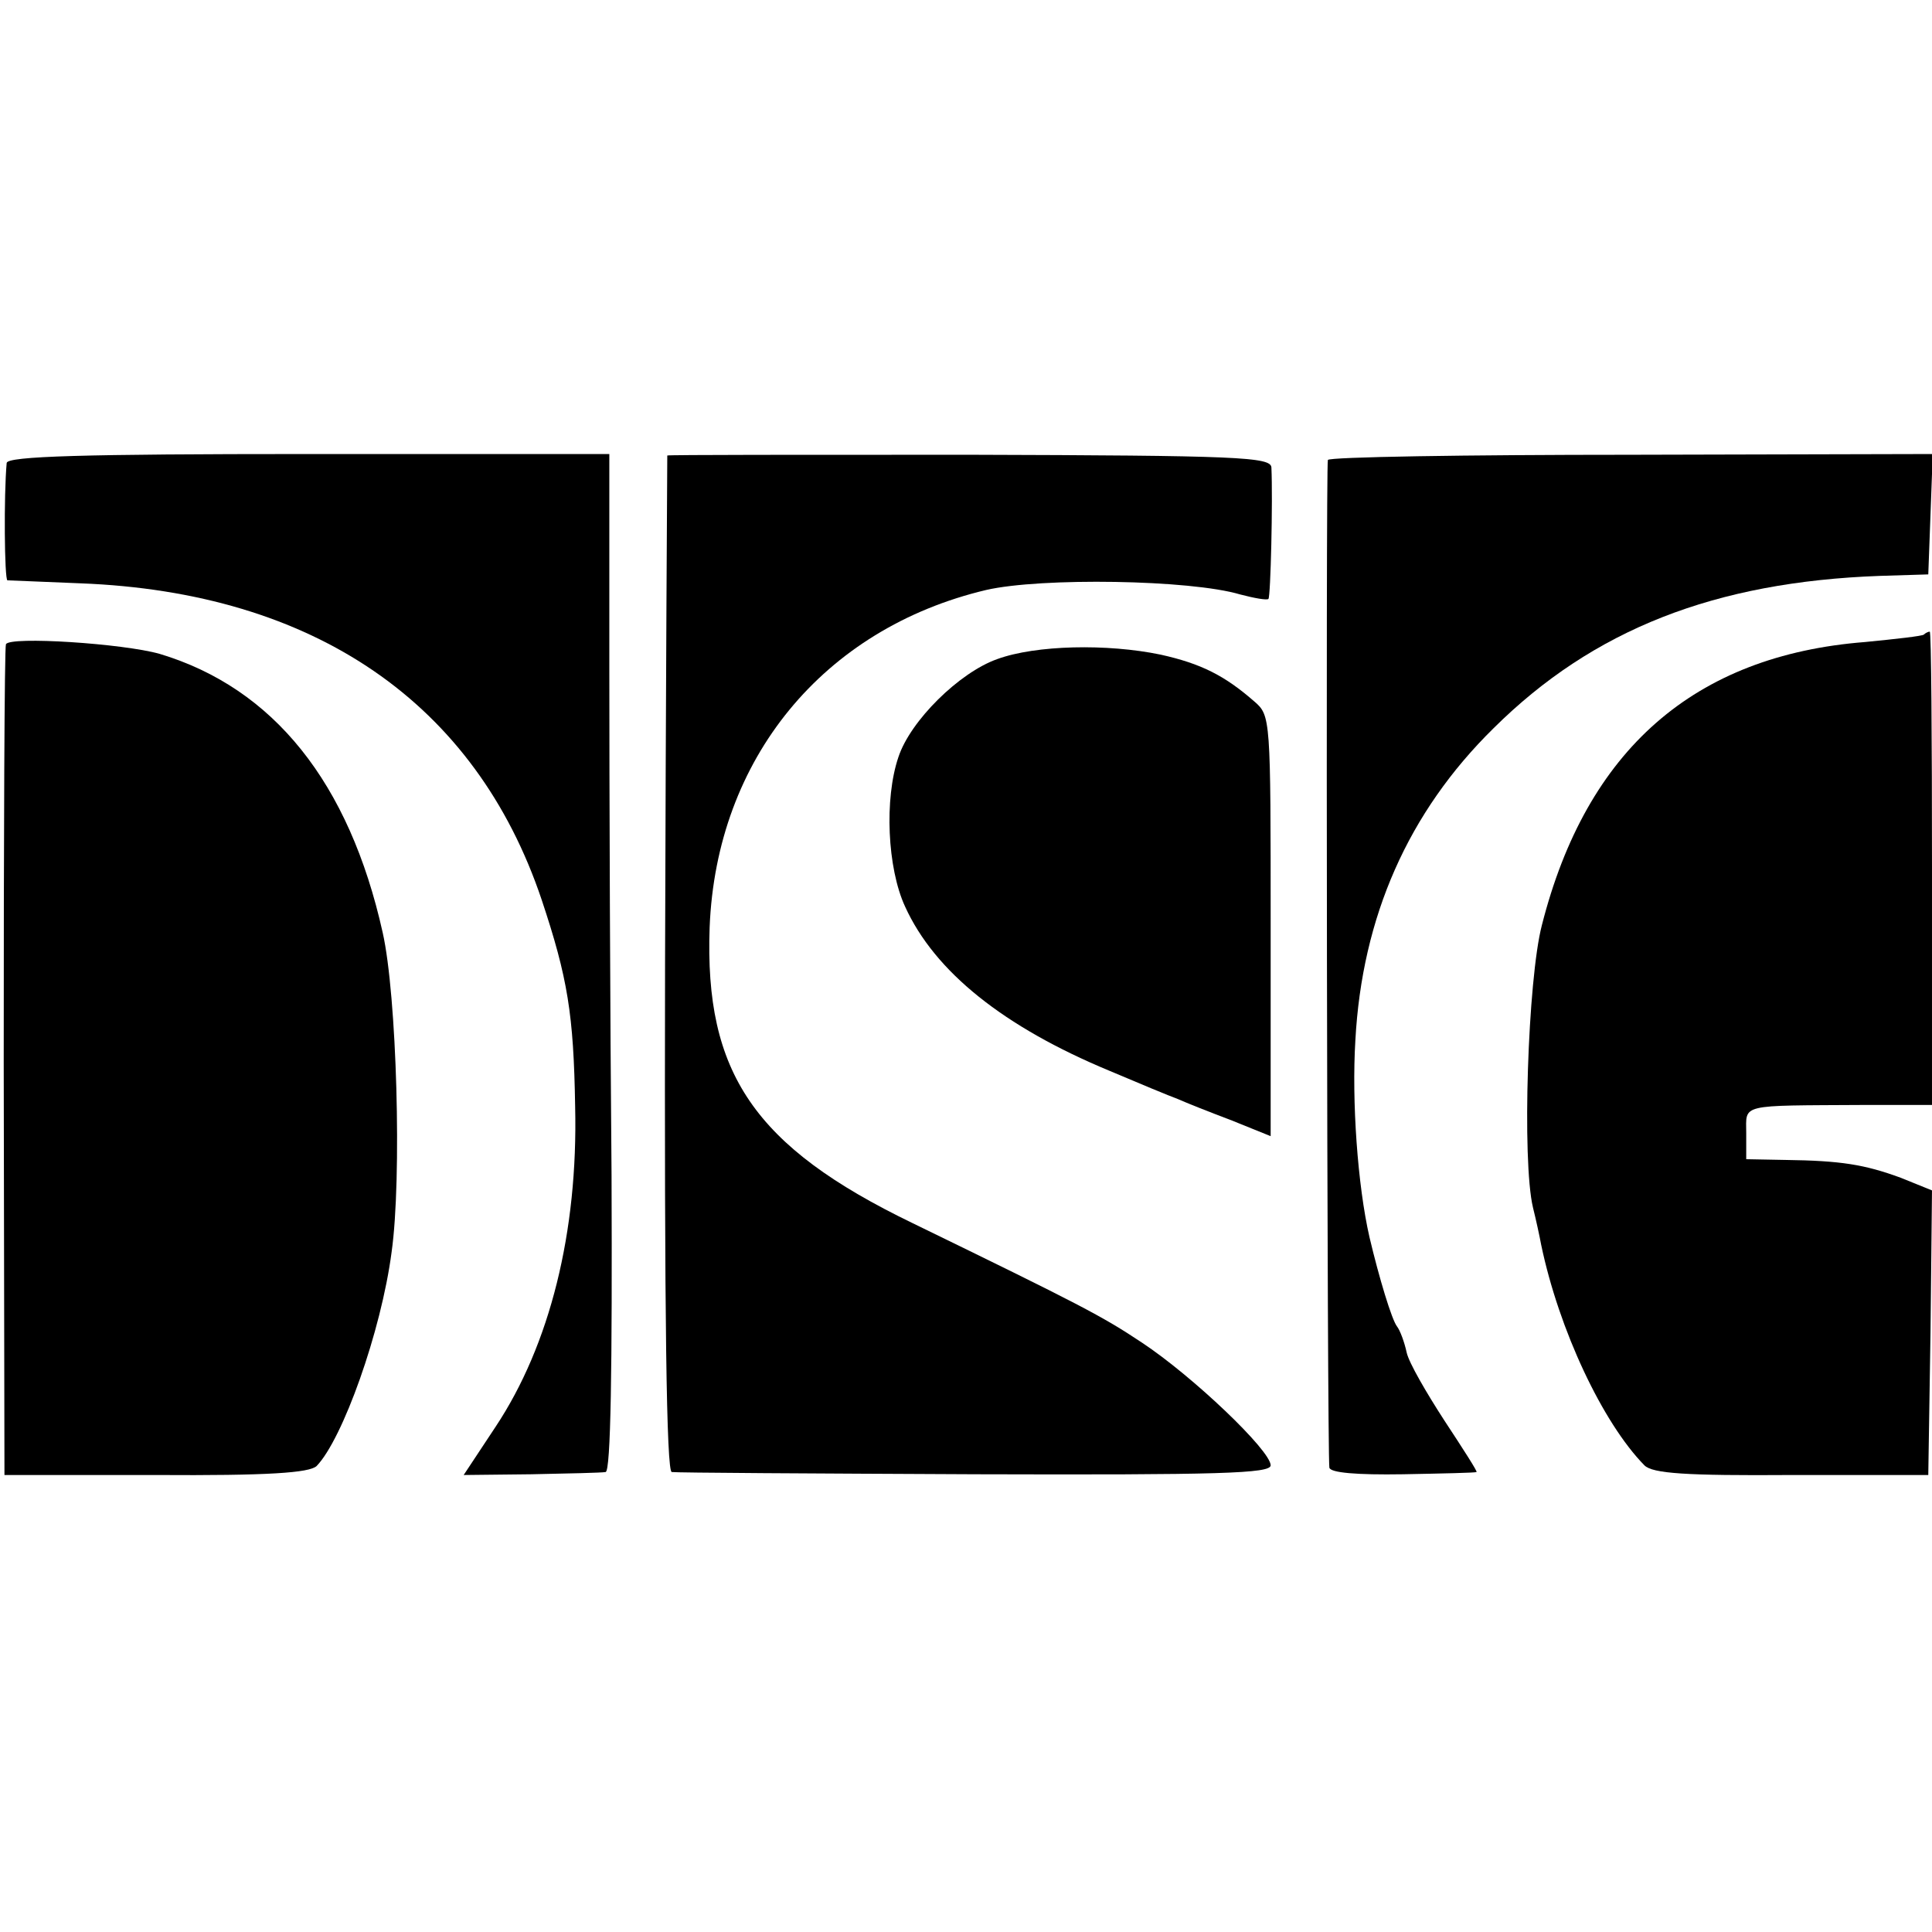
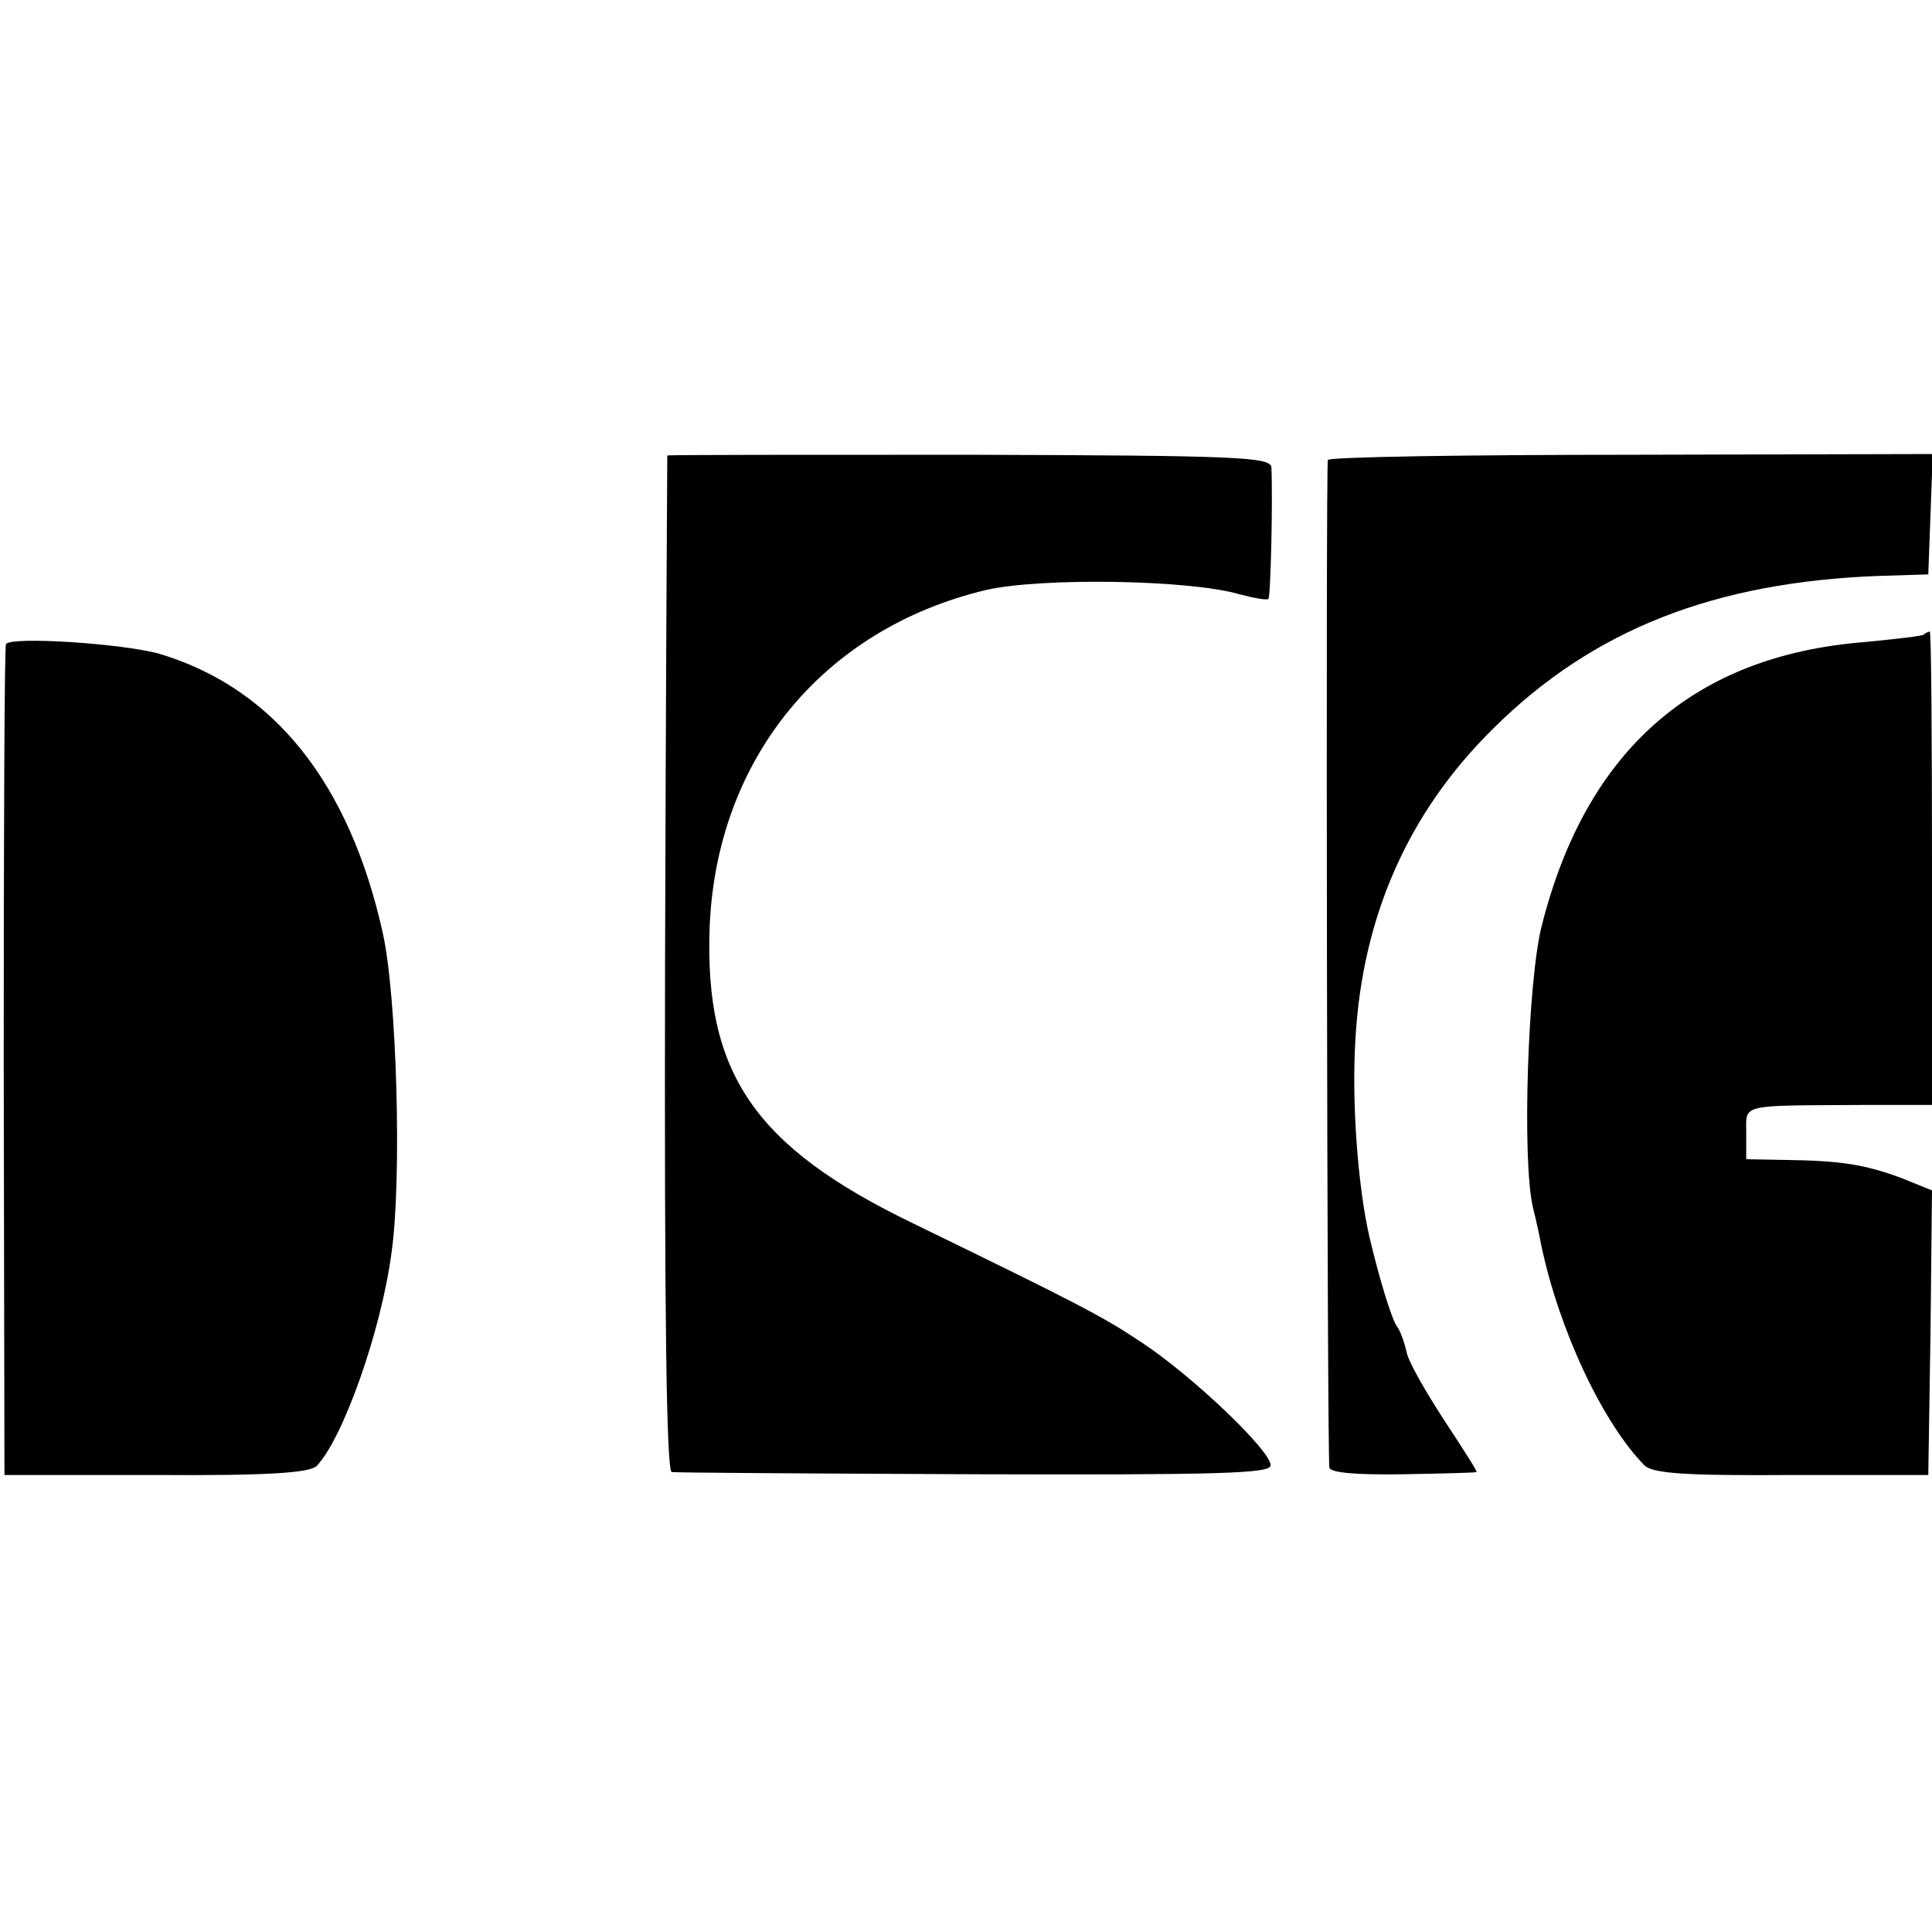
<svg xmlns="http://www.w3.org/2000/svg" version="1.0" width="260pt" height="260pt" viewBox="0 0 260 260" preserveAspectRatio="xMidYMid meet">
  <g transform="translate(0,260) scale(0.1,-0.1)" fill="#000000" stroke="none">
-     <path d="M9 1977 c-4 -44 -3 -157 1 -158 3 0 47 -2 98 -4 315 -12 532 -161 621 -426 35 -105 43 -154 45 -278 4 -169 -34 -321 -107 -431 l-43 -65 91 1 c49 1 95 2 100 3 7 1 9 139 8 399 -2 218 -3 526 -3 684 l0 287 -405 0 c-303 0 -405 -3 -406 -12z" />
    <path d="M898 1987 c0 -1 -2 -309 -3 -684 -1 -480 2 -683 9 -684 6 -1 190 -2 409 -3 328 -1 397 1 397 12 0 20 -105 120 -173 165 -54 36 -83 51 -309 161 -213 103 -280 202 -273 398 9 227 153 402 372 454 74 17 275 14 342 -6 19 -5 36 -8 38 -6 3 3 6 133 4 177 -1 14 -45 16 -406 17 -223 0 -406 0 -407 -1z" />
    <path d="M1787 1981 c-3 -6 -1 -1334 2 -1356 1 -7 37 -10 99 -9 53 1 98 2 99 3 2 0 -18 31 -43 69 -24 37 -48 78 -51 92 -3 14 -9 30 -13 35 -7 9 -24 65 -37 120 -16 70 -24 183 -19 265 9 166 71 307 186 420 134 133 298 197 520 205 l65 2 3 81 3 81 -406 -1 c-223 0 -407 -3 -408 -7z" />
    <path d="M2589 1746 c-2 -2 -38 -6 -79 -10 -230 -18 -375 -145 -435 -381 -19 -73 -27 -317 -12 -380 4 -16 9 -39 11 -50 24 -115 83 -240 139 -297 11 -11 56 -14 198 -13 l184 0 3 192 2 191 -42 17 c-49 18 -81 23 -155 24 l-53 1 0 35 c0 40 -11 37 158 38 l92 0 0 318 c0 176 -1 319 -3 319 -2 0 -6 -2 -8 -4z" />
    <path d="M8 1733 c-2 -4 -3 -258 -3 -563 l1 -555 203 0 c153 -1 207 3 217 12 35 36 87 181 101 288 14 99 7 346 -12 430 -45 202 -147 329 -300 375 -49 14 -202 24 -207 13z" />
-     <path d="M1342 1713 c-51 -18 -117 -83 -133 -132 -19 -56 -15 -149 9 -201 40 -88 133 -162 275 -221 40 -17 81 -34 92 -38 11 -5 44 -18 73 -29 l52 -21 0 283 c0 280 0 283 -22 302 -40 35 -72 51 -126 63 -72 15 -168 13 -220 -6z" />
  </g>
</svg>